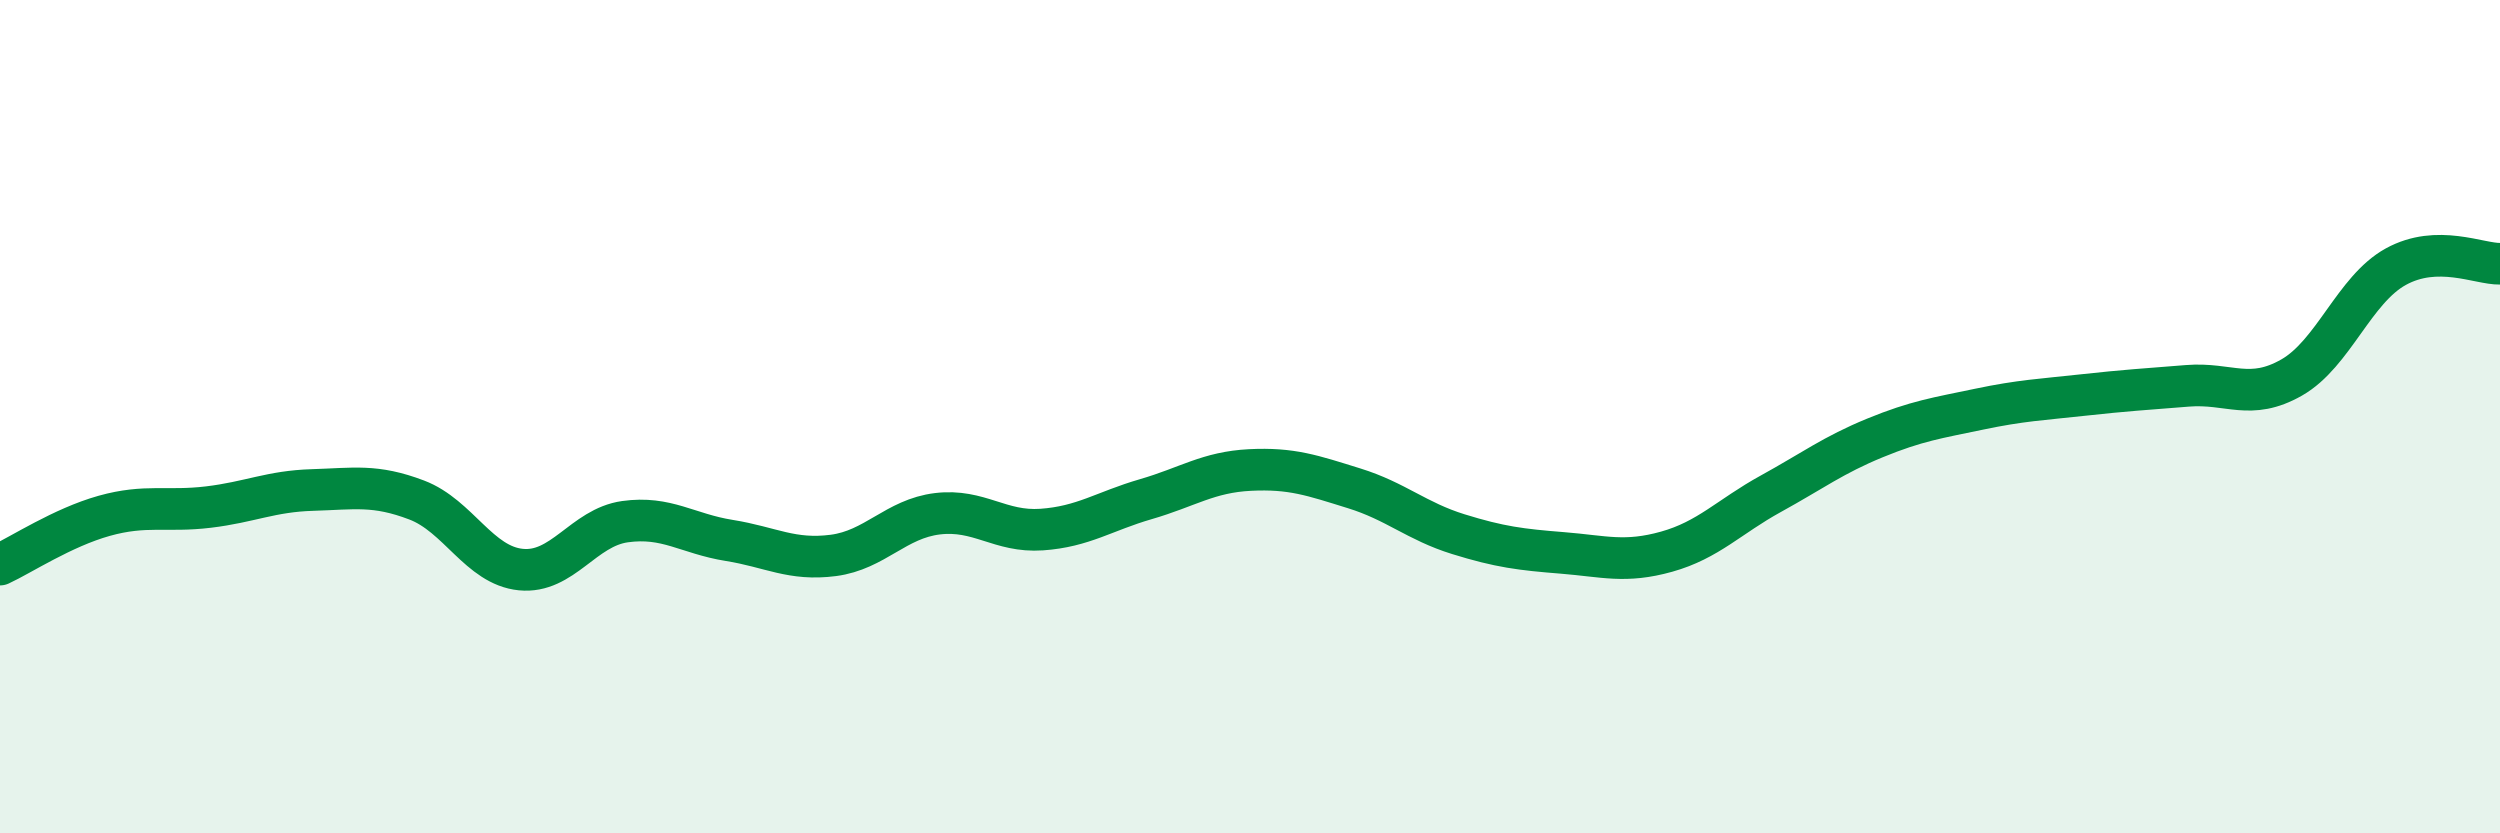
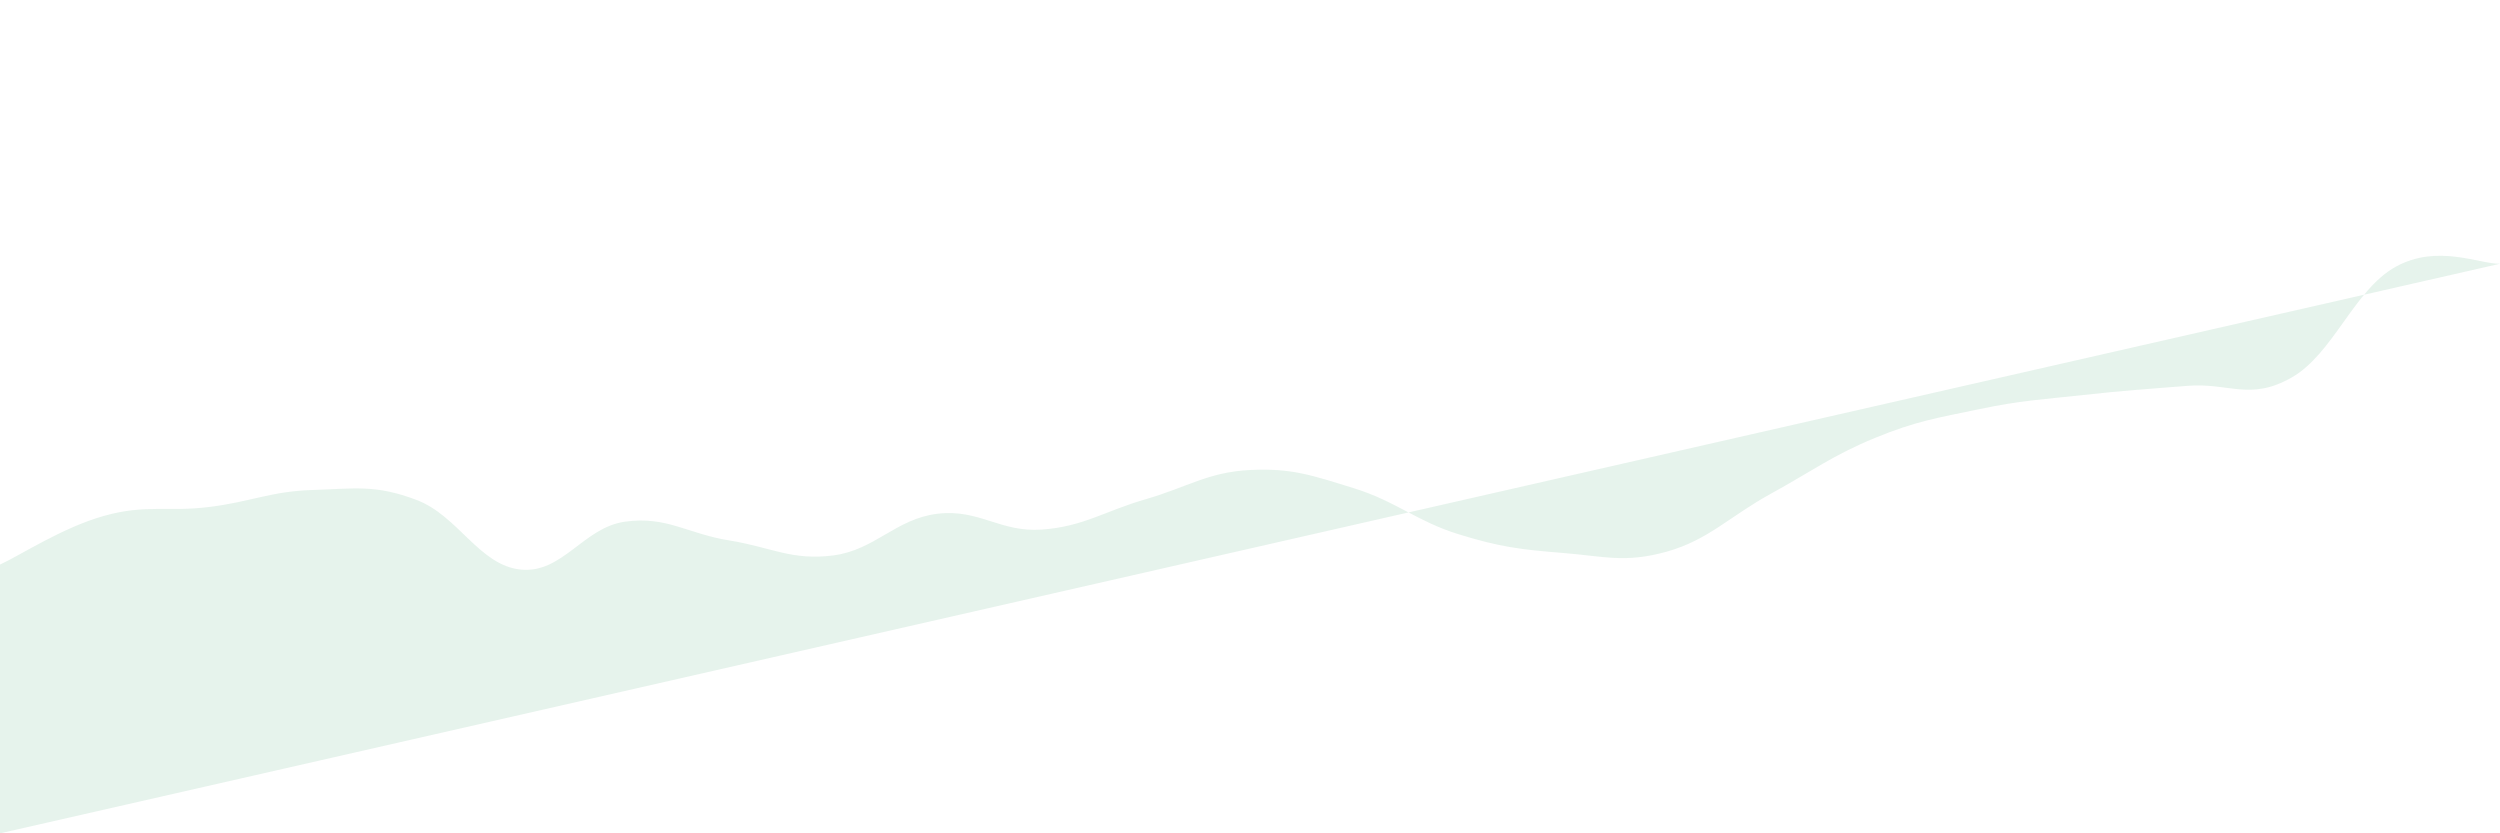
<svg xmlns="http://www.w3.org/2000/svg" width="60" height="20" viewBox="0 0 60 20">
-   <path d="M 0,13.55 C 0.5,13.32 1.5,12.66 2.5,12.38 C 3.5,12.1 4,12.29 5,12.17 C 6,12.05 6.5,11.79 7.5,11.76 C 8.5,11.73 9,11.62 10,12 C 11,12.38 11.5,13.57 12.5,13.67 C 13.5,13.77 14,12.66 15,12.52 C 16,12.38 16.5,12.81 17.5,12.97 C 18.5,13.13 19,13.46 20,13.33 C 21,13.2 21.5,12.45 22.5,12.33 C 23.5,12.21 24,12.78 25,12.71 C 26,12.64 26.5,12.27 27.5,11.98 C 28.5,11.69 29,11.33 30,11.28 C 31,11.23 31.5,11.41 32.5,11.72 C 33.5,12.03 34,12.51 35,12.82 C 36,13.13 36.5,13.19 37.5,13.27 C 38.5,13.35 39,13.52 40,13.24 C 41,12.96 41.5,12.4 42.5,11.85 C 43.5,11.3 44,10.92 45,10.51 C 46,10.1 46.5,10.03 47.5,9.82 C 48.5,9.61 49,9.59 50,9.48 C 51,9.37 51.5,9.34 52.5,9.26 C 53.5,9.18 54,9.63 55,9.06 C 56,8.49 56.5,6.95 57.5,6.4 C 58.5,5.85 59.5,6.34 60,6.33L60 20L0 20Z" fill="#008740" opacity="0.1" stroke-linecap="round" stroke-linejoin="round" />
-   <path d="M 0,13.55 C 0.5,13.32 1.5,12.66 2.5,12.38 C 3.5,12.1 4,12.29 5,12.17 C 6,12.05 6.5,11.79 7.5,11.76 C 8.5,11.73 9,11.62 10,12 C 11,12.38 11.5,13.57 12.5,13.67 C 13.5,13.77 14,12.66 15,12.52 C 16,12.38 16.5,12.81 17.5,12.97 C 18.5,13.13 19,13.46 20,13.33 C 21,13.2 21.5,12.45 22.5,12.33 C 23.5,12.21 24,12.78 25,12.71 C 26,12.64 26.5,12.27 27.5,11.98 C 28.5,11.69 29,11.33 30,11.28 C 31,11.23 31.5,11.41 32.5,11.72 C 33.5,12.03 34,12.51 35,12.82 C 36,13.13 36.5,13.19 37.5,13.27 C 38.5,13.35 39,13.52 40,13.24 C 41,12.96 41.5,12.4 42.5,11.85 C 43.5,11.3 44,10.92 45,10.51 C 46,10.1 46.5,10.03 47.5,9.82 C 48.5,9.61 49,9.59 50,9.48 C 51,9.37 51.5,9.34 52.5,9.26 C 53.5,9.18 54,9.63 55,9.06 C 56,8.49 56.5,6.95 57.5,6.4 C 58.5,5.85 59.5,6.34 60,6.33" stroke="#008740" stroke-width="1" fill="none" stroke-linecap="round" stroke-linejoin="round" />
+   <path d="M 0,13.55 C 0.5,13.32 1.5,12.66 2.5,12.38 C 3.5,12.1 4,12.29 5,12.17 C 6,12.05 6.5,11.79 7.5,11.76 C 8.5,11.73 9,11.62 10,12 C 11,12.38 11.5,13.57 12.5,13.67 C 13.5,13.77 14,12.66 15,12.52 C 16,12.38 16.5,12.81 17.5,12.97 C 18.5,13.13 19,13.46 20,13.33 C 21,13.2 21.5,12.45 22.5,12.33 C 23.5,12.21 24,12.78 25,12.71 C 26,12.64 26.5,12.27 27.5,11.98 C 28.5,11.69 29,11.33 30,11.28 C 31,11.23 31.5,11.41 32.5,11.72 C 33.5,12.03 34,12.51 35,12.82 C 36,13.13 36.5,13.19 37.5,13.27 C 38.5,13.35 39,13.52 40,13.24 C 41,12.96 41.5,12.4 42.5,11.85 C 43.5,11.3 44,10.92 45,10.51 C 46,10.1 46.5,10.03 47.5,9.82 C 48.5,9.61 49,9.59 50,9.48 C 51,9.37 51.5,9.34 52.5,9.26 C 53.5,9.18 54,9.63 55,9.06 C 56,8.49 56.5,6.95 57.5,6.4 C 58.5,5.85 59.5,6.34 60,6.33L0 20Z" fill="#008740" opacity="0.1" stroke-linecap="round" stroke-linejoin="round" />
</svg>